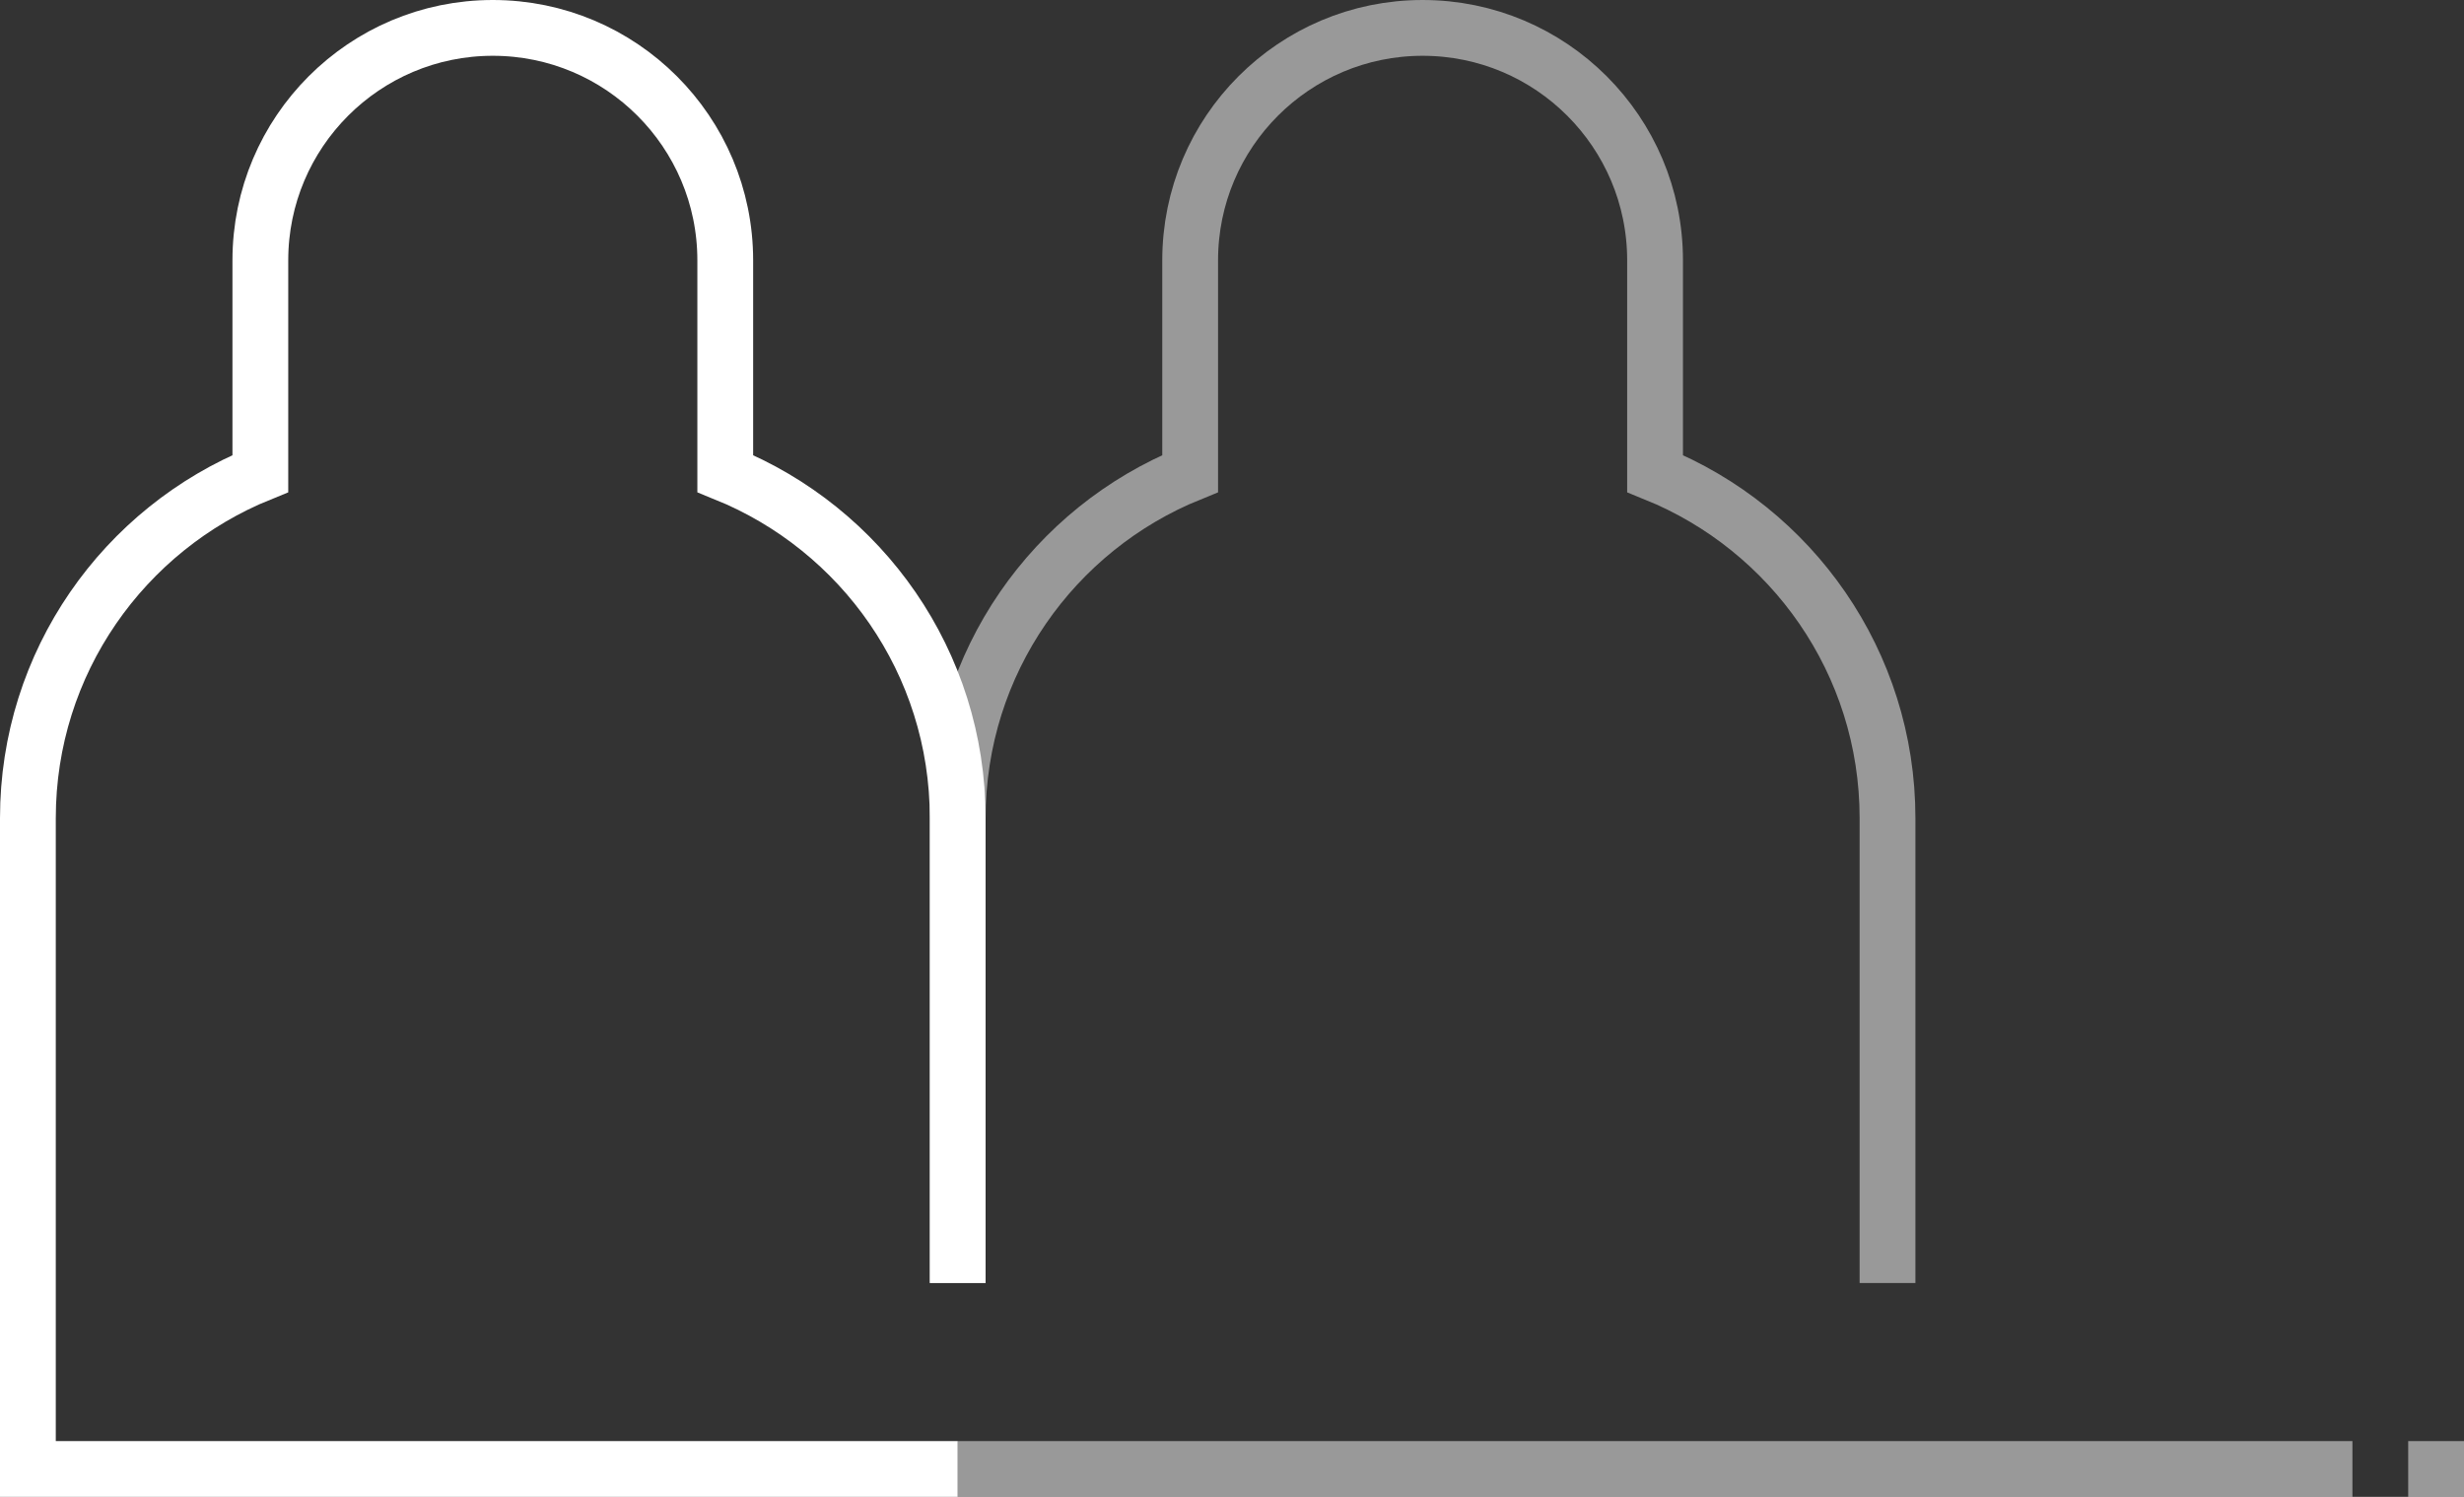
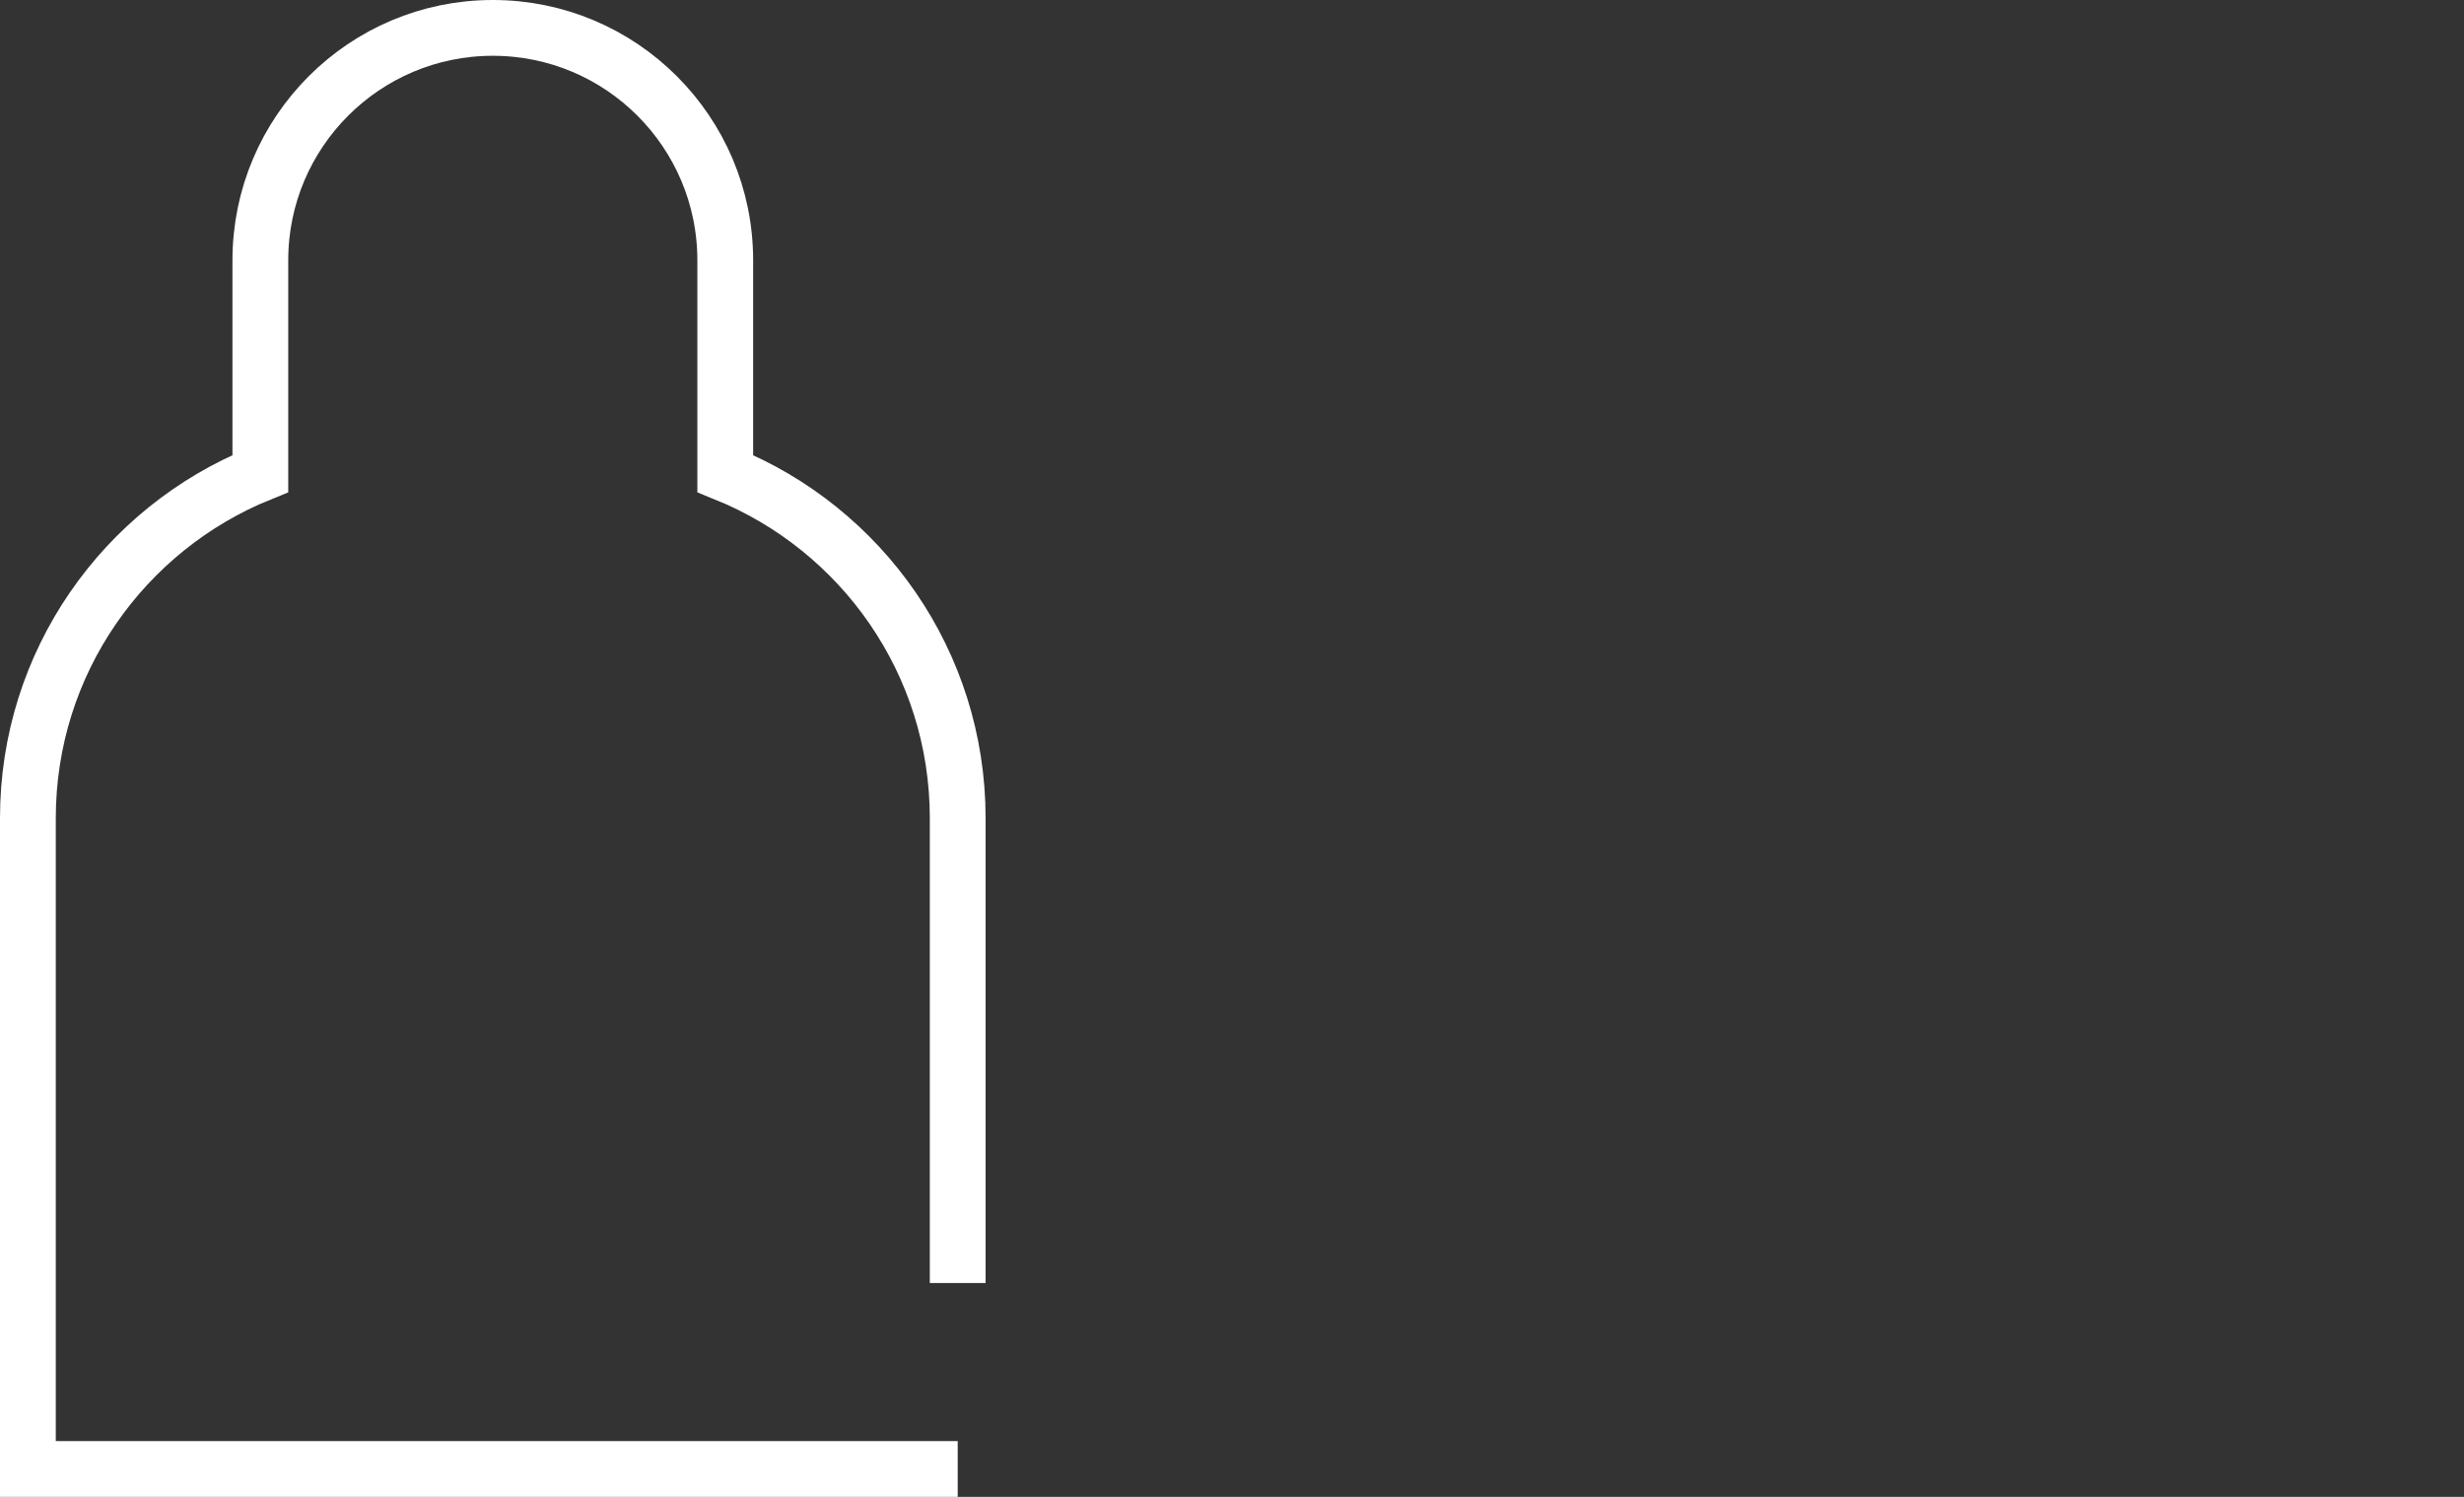
<svg xmlns="http://www.w3.org/2000/svg" width="265" height="161" fill="none">
  <rect width="100%" height="100%" fill="#333333" stroke="none" />
  <path stroke="#fff" stroke-miterlimit="10" stroke-width="6" d="M103 158H3V88c0-16.78 10.345-31.13 25-37.065V28C28 14.195 39.195 3 53 3s25 11.195 25 25v22.935C92.655 56.87 103 71.215 103 88v50" />
-   <path stroke="#fff" stroke-miterlimit="10" stroke-width="6" d="M203 138V88c0-16.785-10.345-31.13-25-37.065V28c0-13.805-11.195-25-25-25s-25 11.195-25 25v22.935C113.345 56.87 103 71.22 103 88v50m0 20h150" opacity=".5" />
-   <path fill="#fff" d="M259 155h6v6h-6z" opacity=".5" />
</svg>